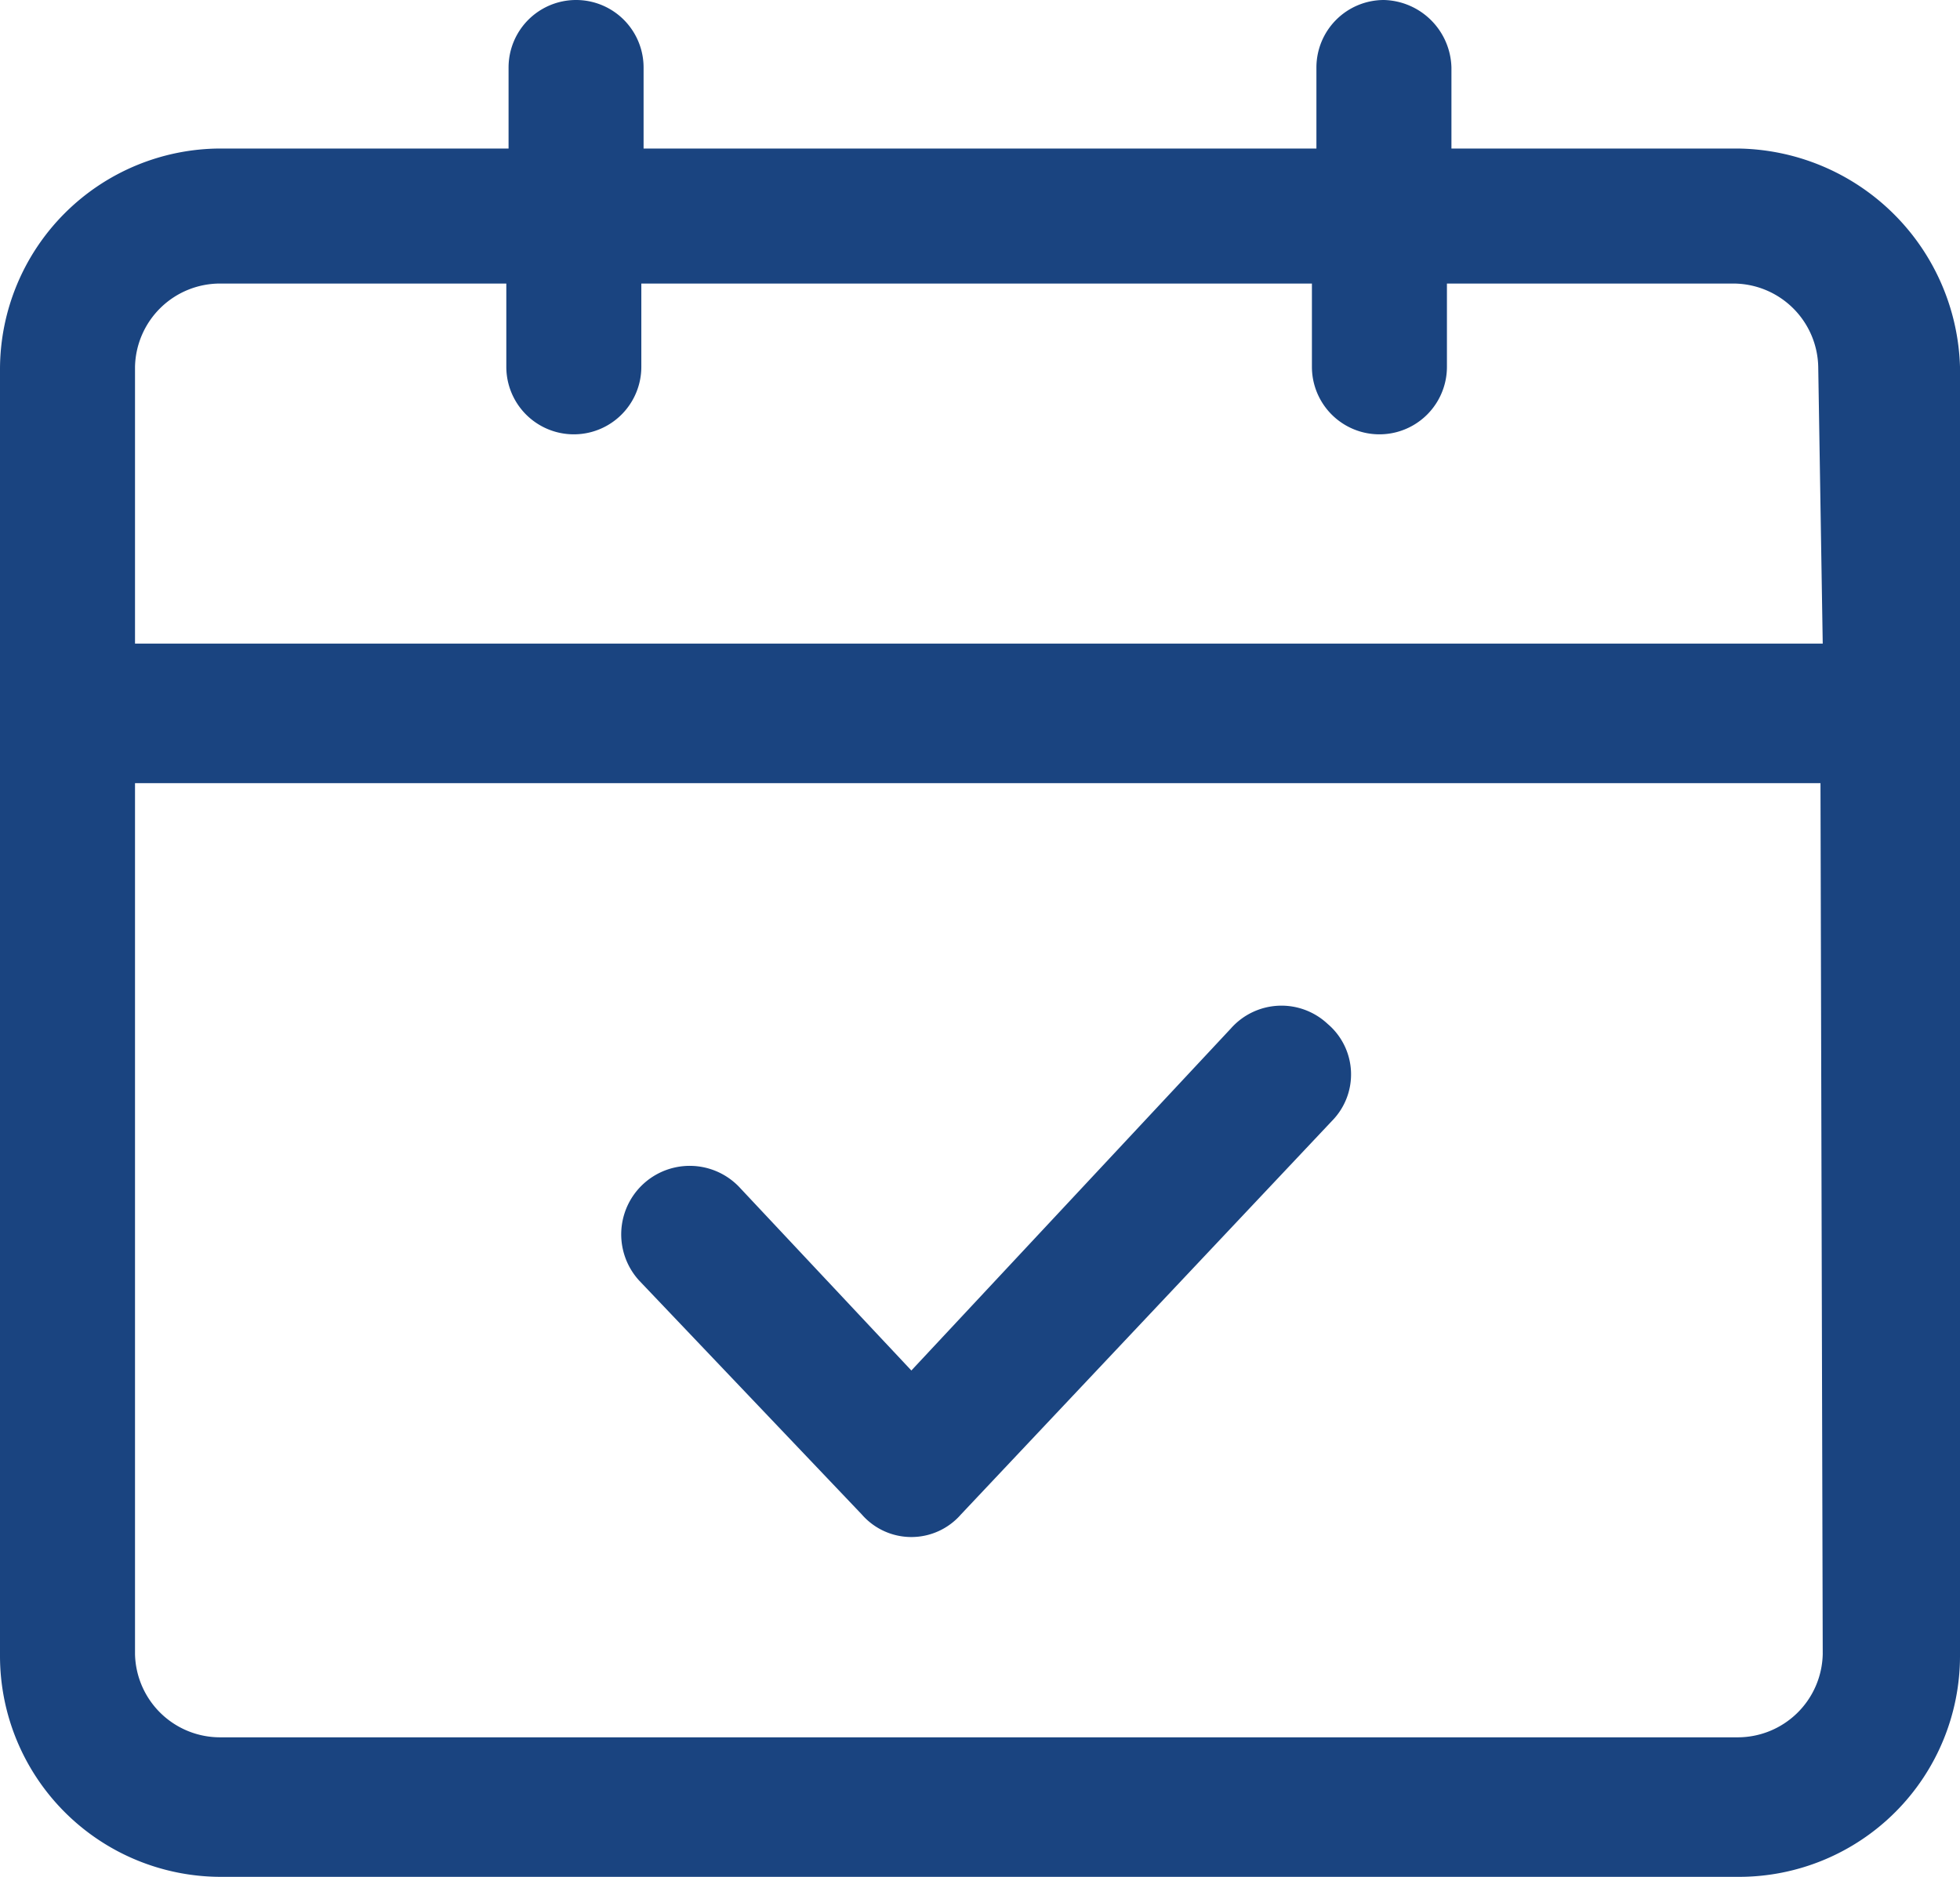
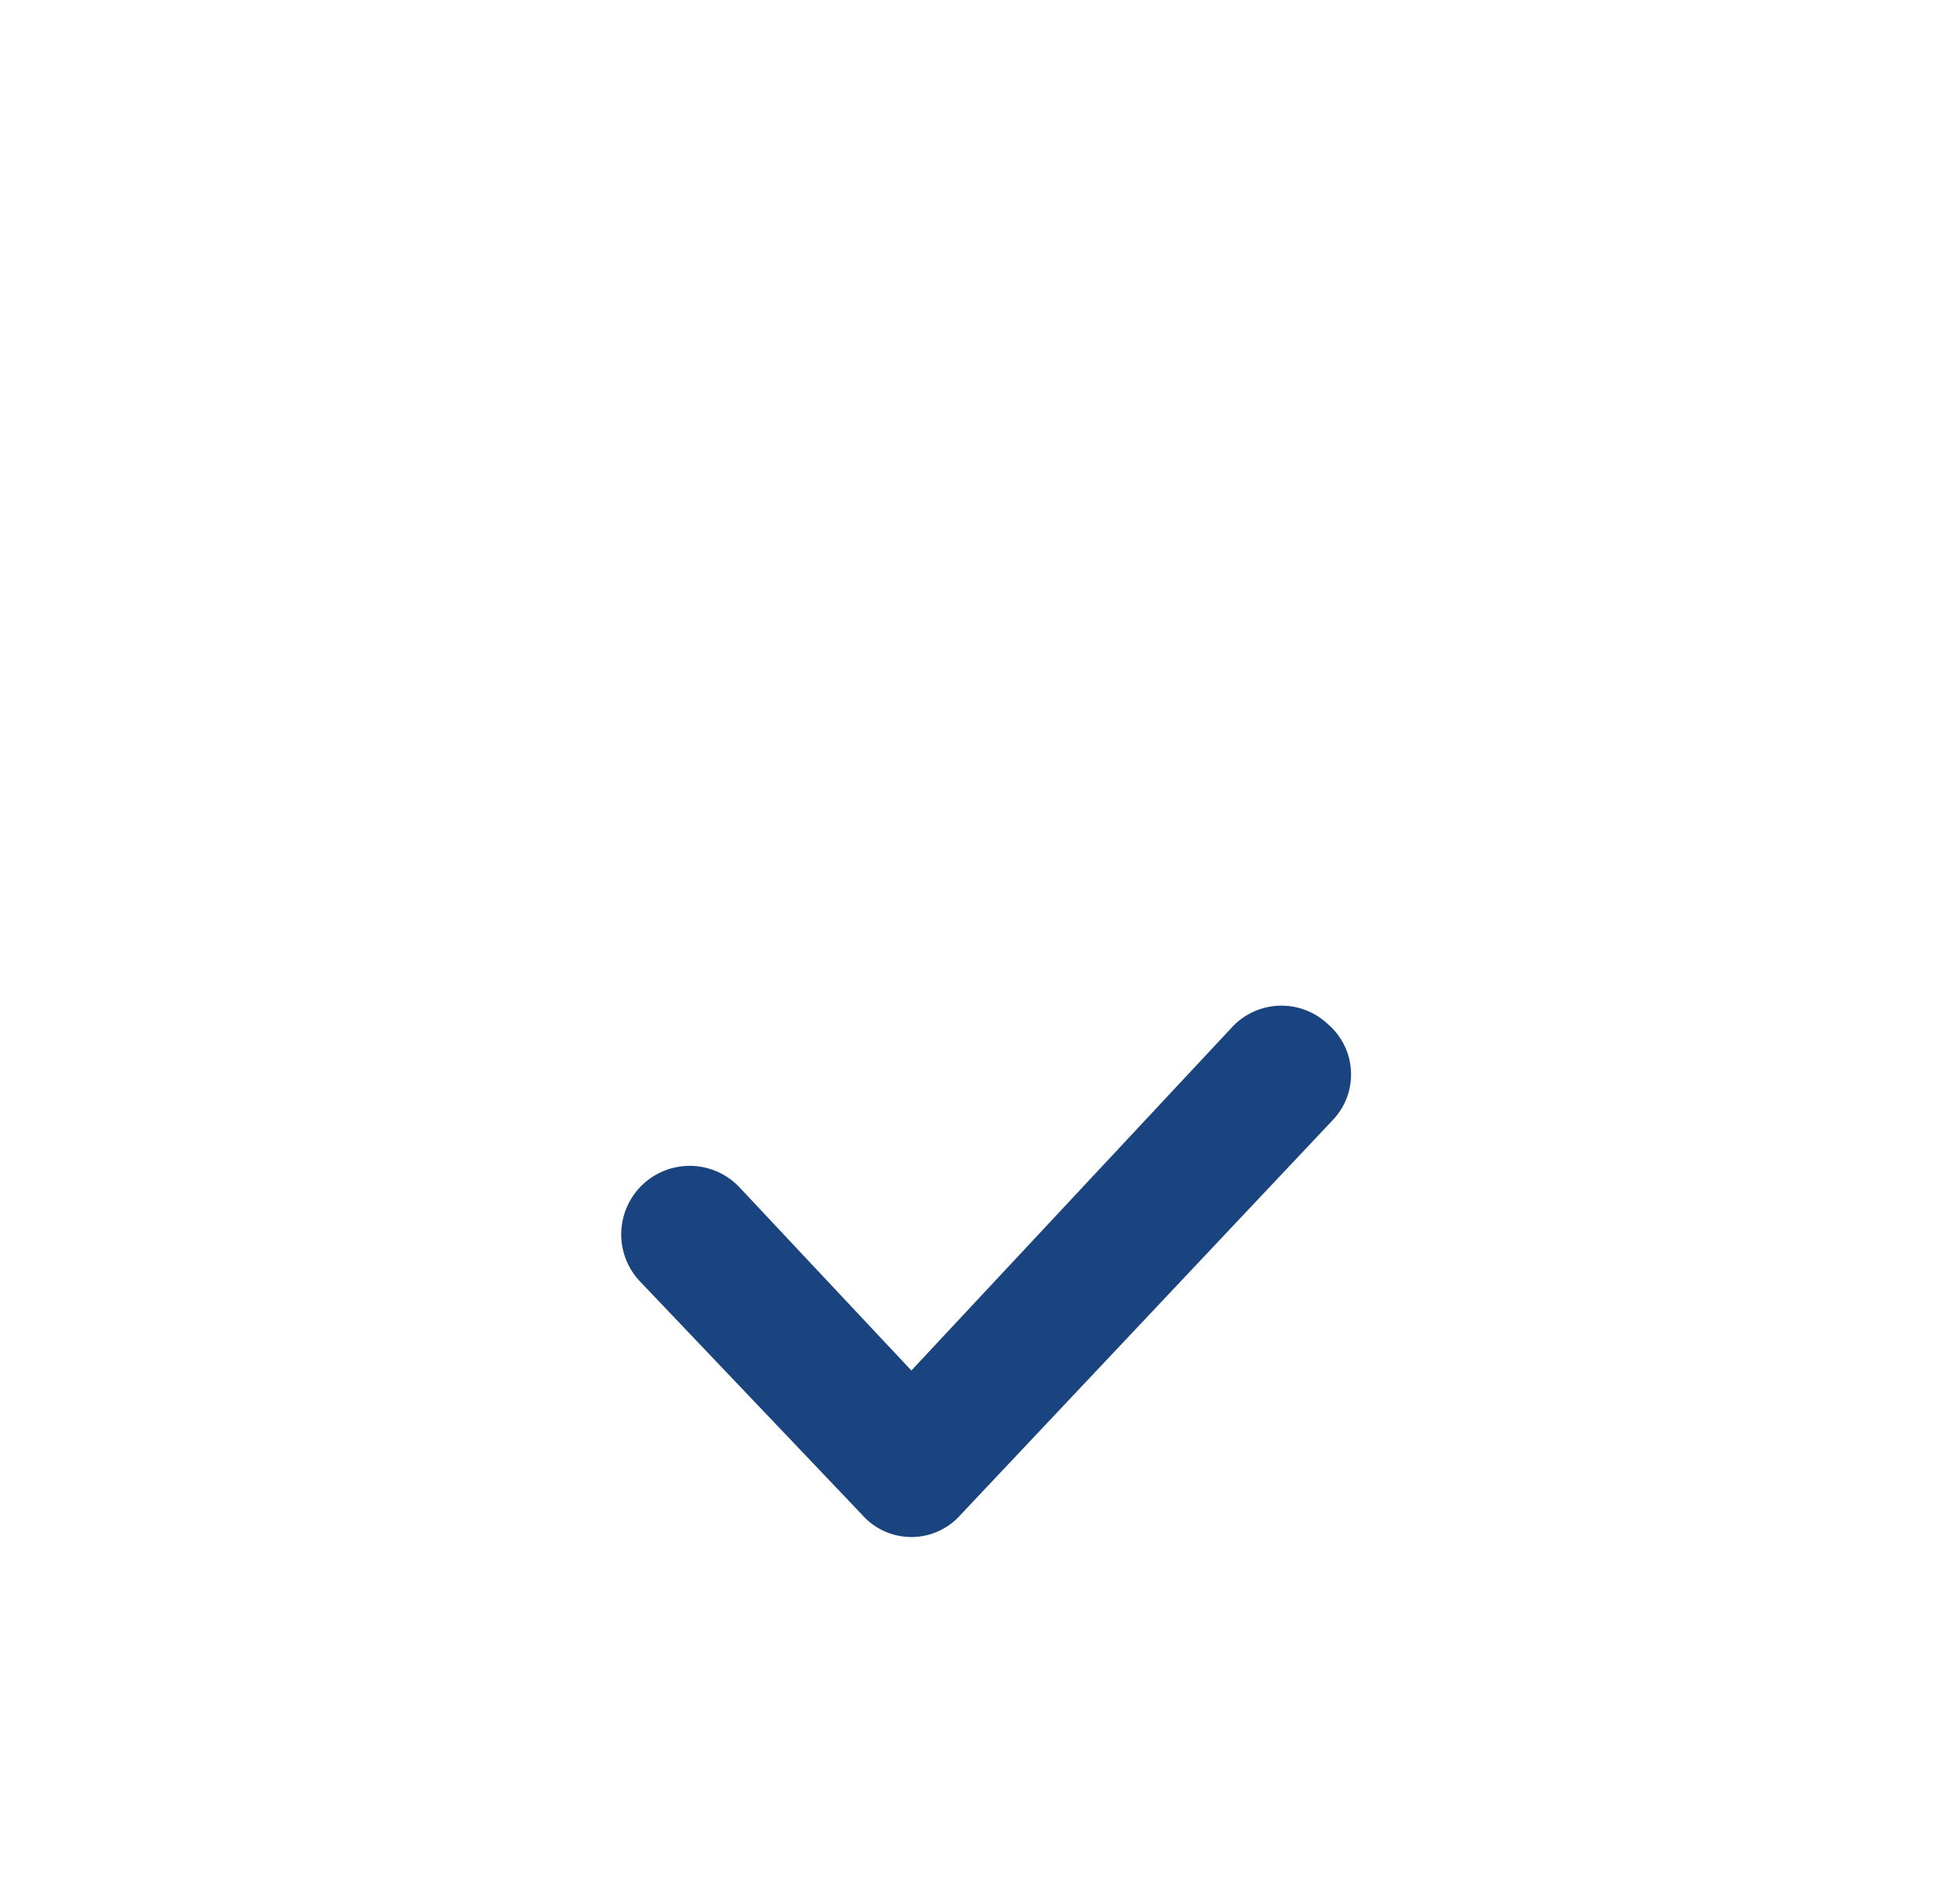
<svg xmlns="http://www.w3.org/2000/svg" id="Layer_1" data-name="Layer 1" viewBox="0 0 87.1 83.4">
  <defs>
    <style>.cls-1{fill:#1a4480;}</style>
  </defs>
  <title>register-icon</title>
  <g id="full-comps">
    <g id="Home-1">
      <g id="topics-copy">
        <g id="Group-3-Copy-4">
          <g id="noun_event_2080340" data-name="noun event 2080340">
            <g id="Group">
-               <path id="Shape" class="cls-1" d="M77.7,7H65V3.4a3.08,3.08,0,0,0-3-3,3,3,0,0,0-3,3V7H29.1V3.4a3,3,0,1,0-6,0V7H10.3A9.82,9.82,0,0,0,.5,16.8V74a9.82,9.82,0,0,0,9.8,9.8H77.8A9.82,9.82,0,0,0,87.6,74V16.7A10,10,0,0,0,77.7,7Zm3.8,66.9a3.78,3.78,0,0,1-3.8,3.7H10.3a3.78,3.78,0,0,1-3.8-3.7V35.2H81.4l.1,38.7Zm0-44.9H6.5V16.7A3.78,3.78,0,0,1,10.3,13H23v3.7a3,3,0,1,0,6,0V13H58.8v3.7a3,3,0,1,0,6,0V13H77.5a3.78,3.78,0,0,1,3.8,3.7L81.5,29Z" transform="translate(-0.5 -0.4)" />
              <path id="Path" class="cls-1" d="M38.8,67.7a2.92,2.92,0,0,0,4.4,0L59.7,50.2a2.94,2.94,0,0,0-.2-4.3,3,3,0,0,0-4.3.2L41,61.3l-7.6-8.1a3,3,0,0,0-4.5,4.1Z" transform="translate(-0.5 -0.4)" />
            </g>
          </g>
        </g>
      </g>
    </g>
  </g>
</svg>